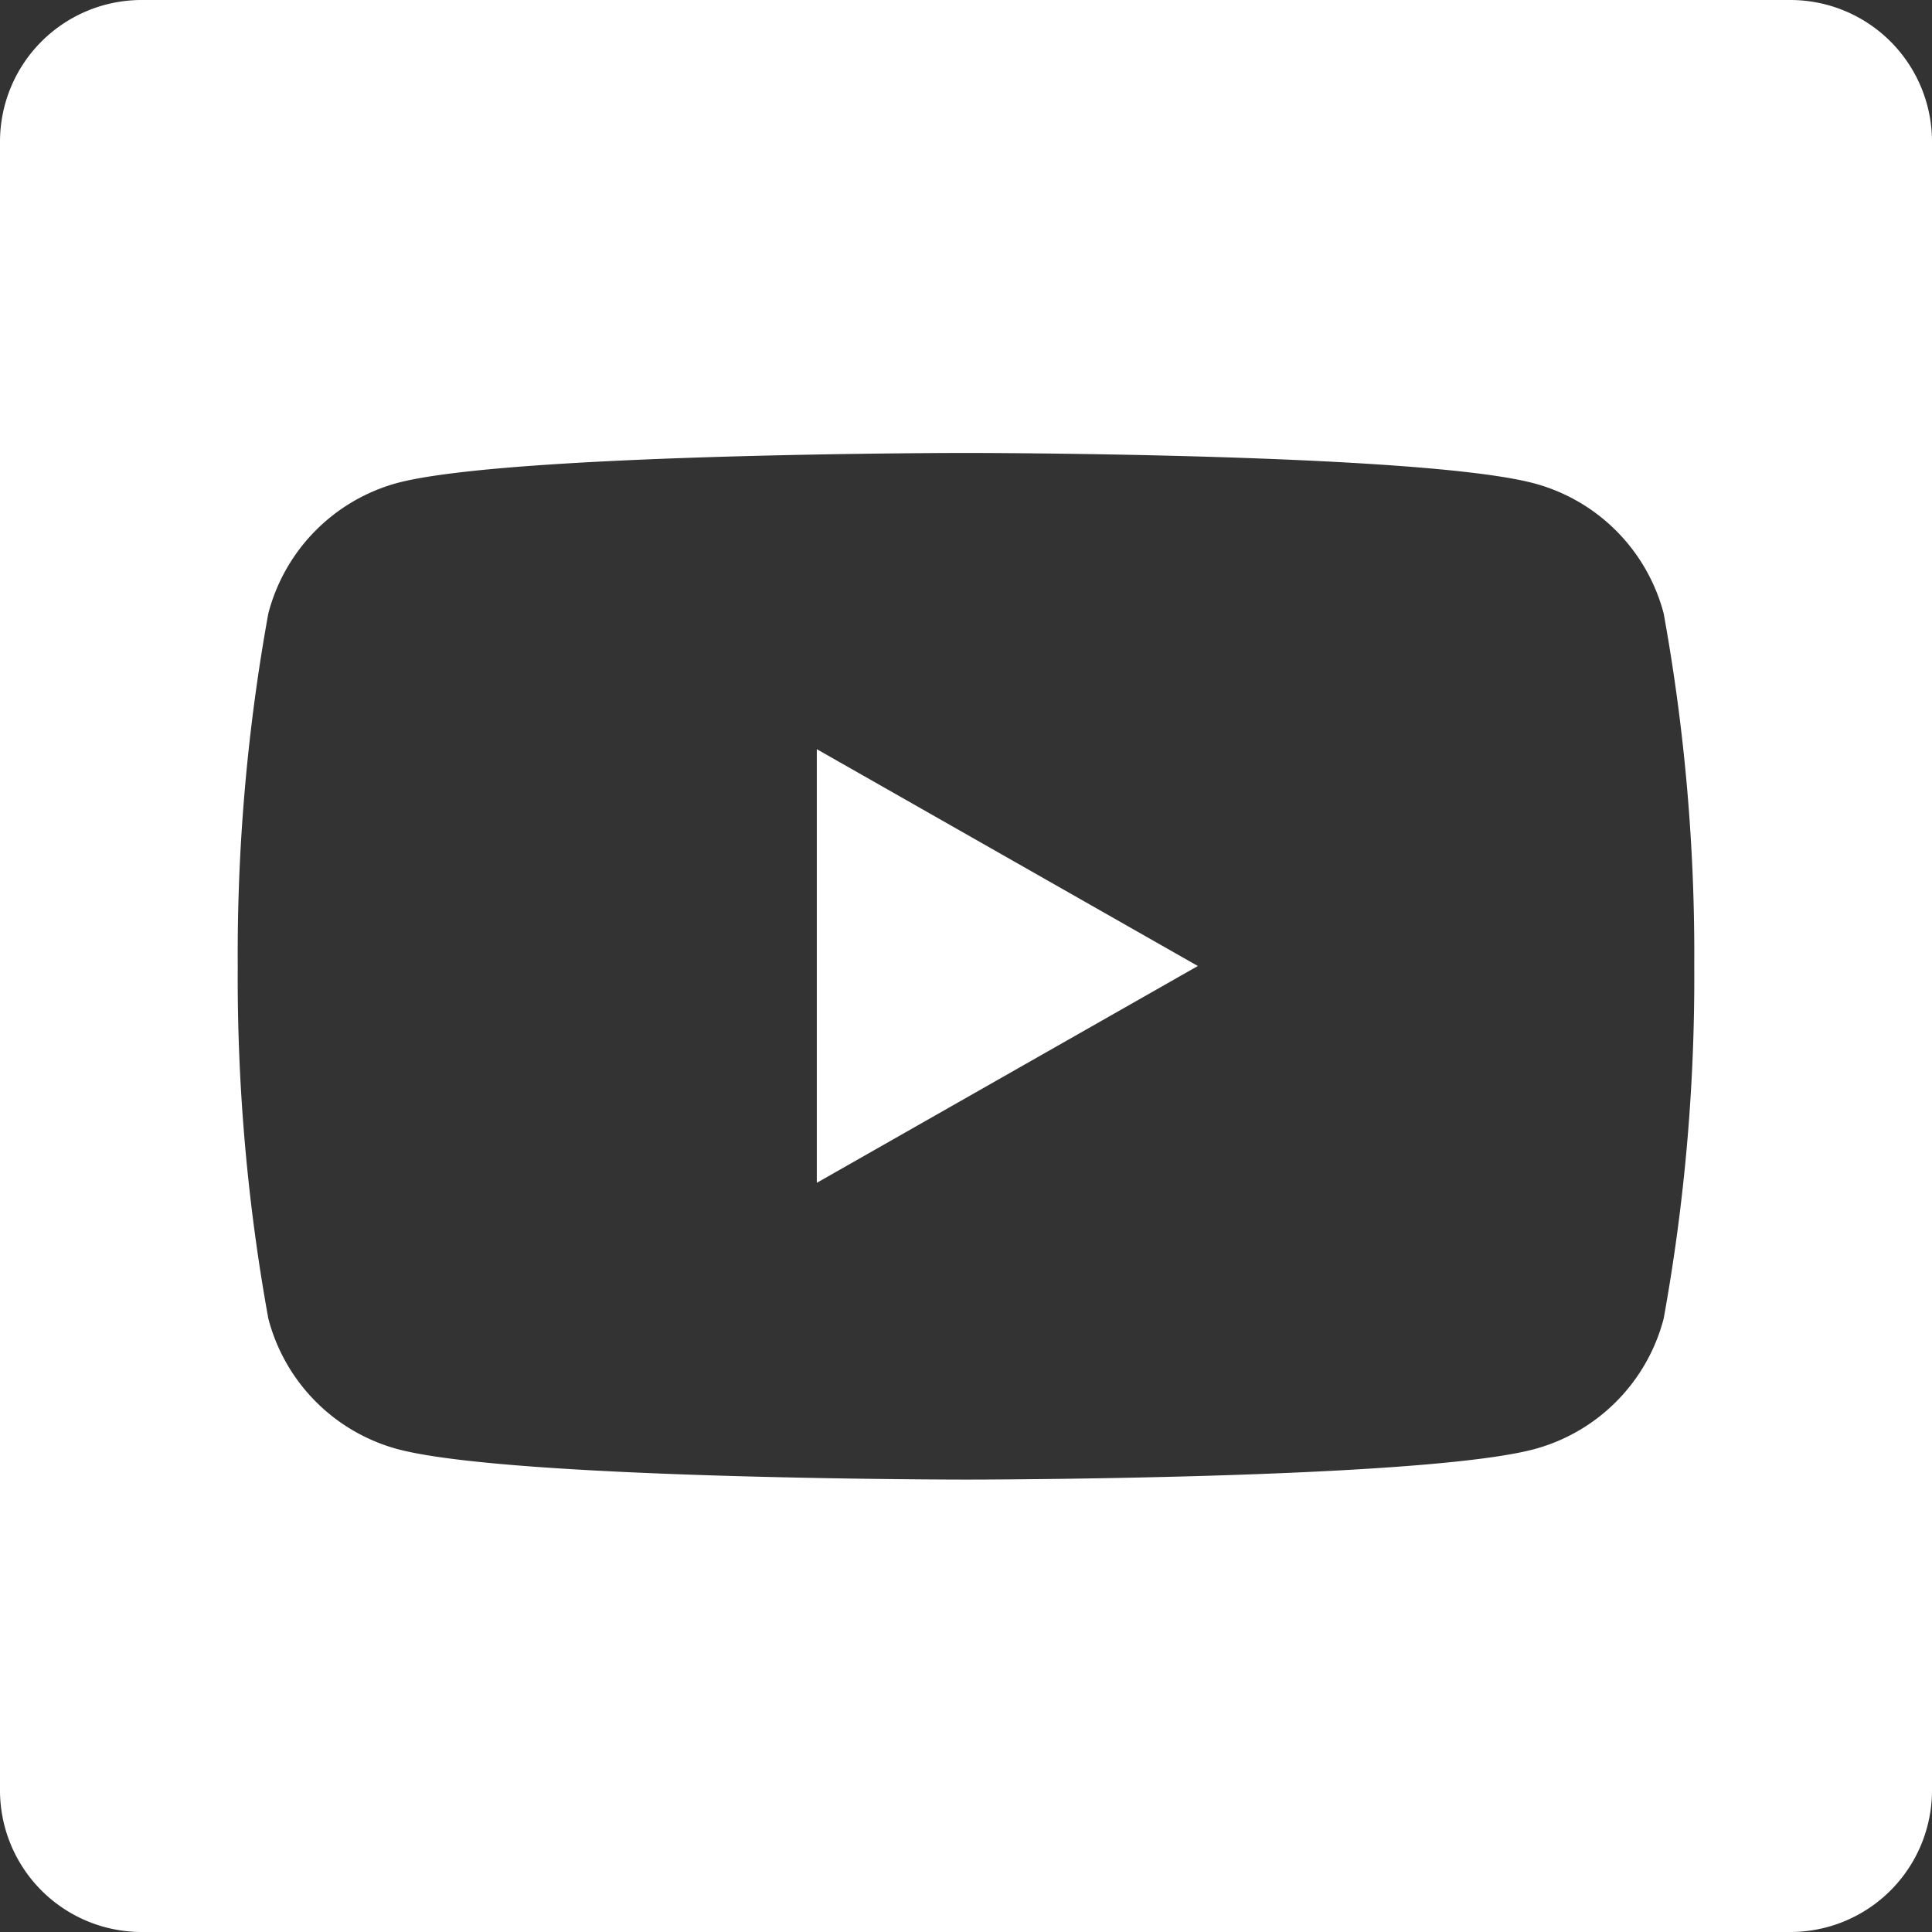
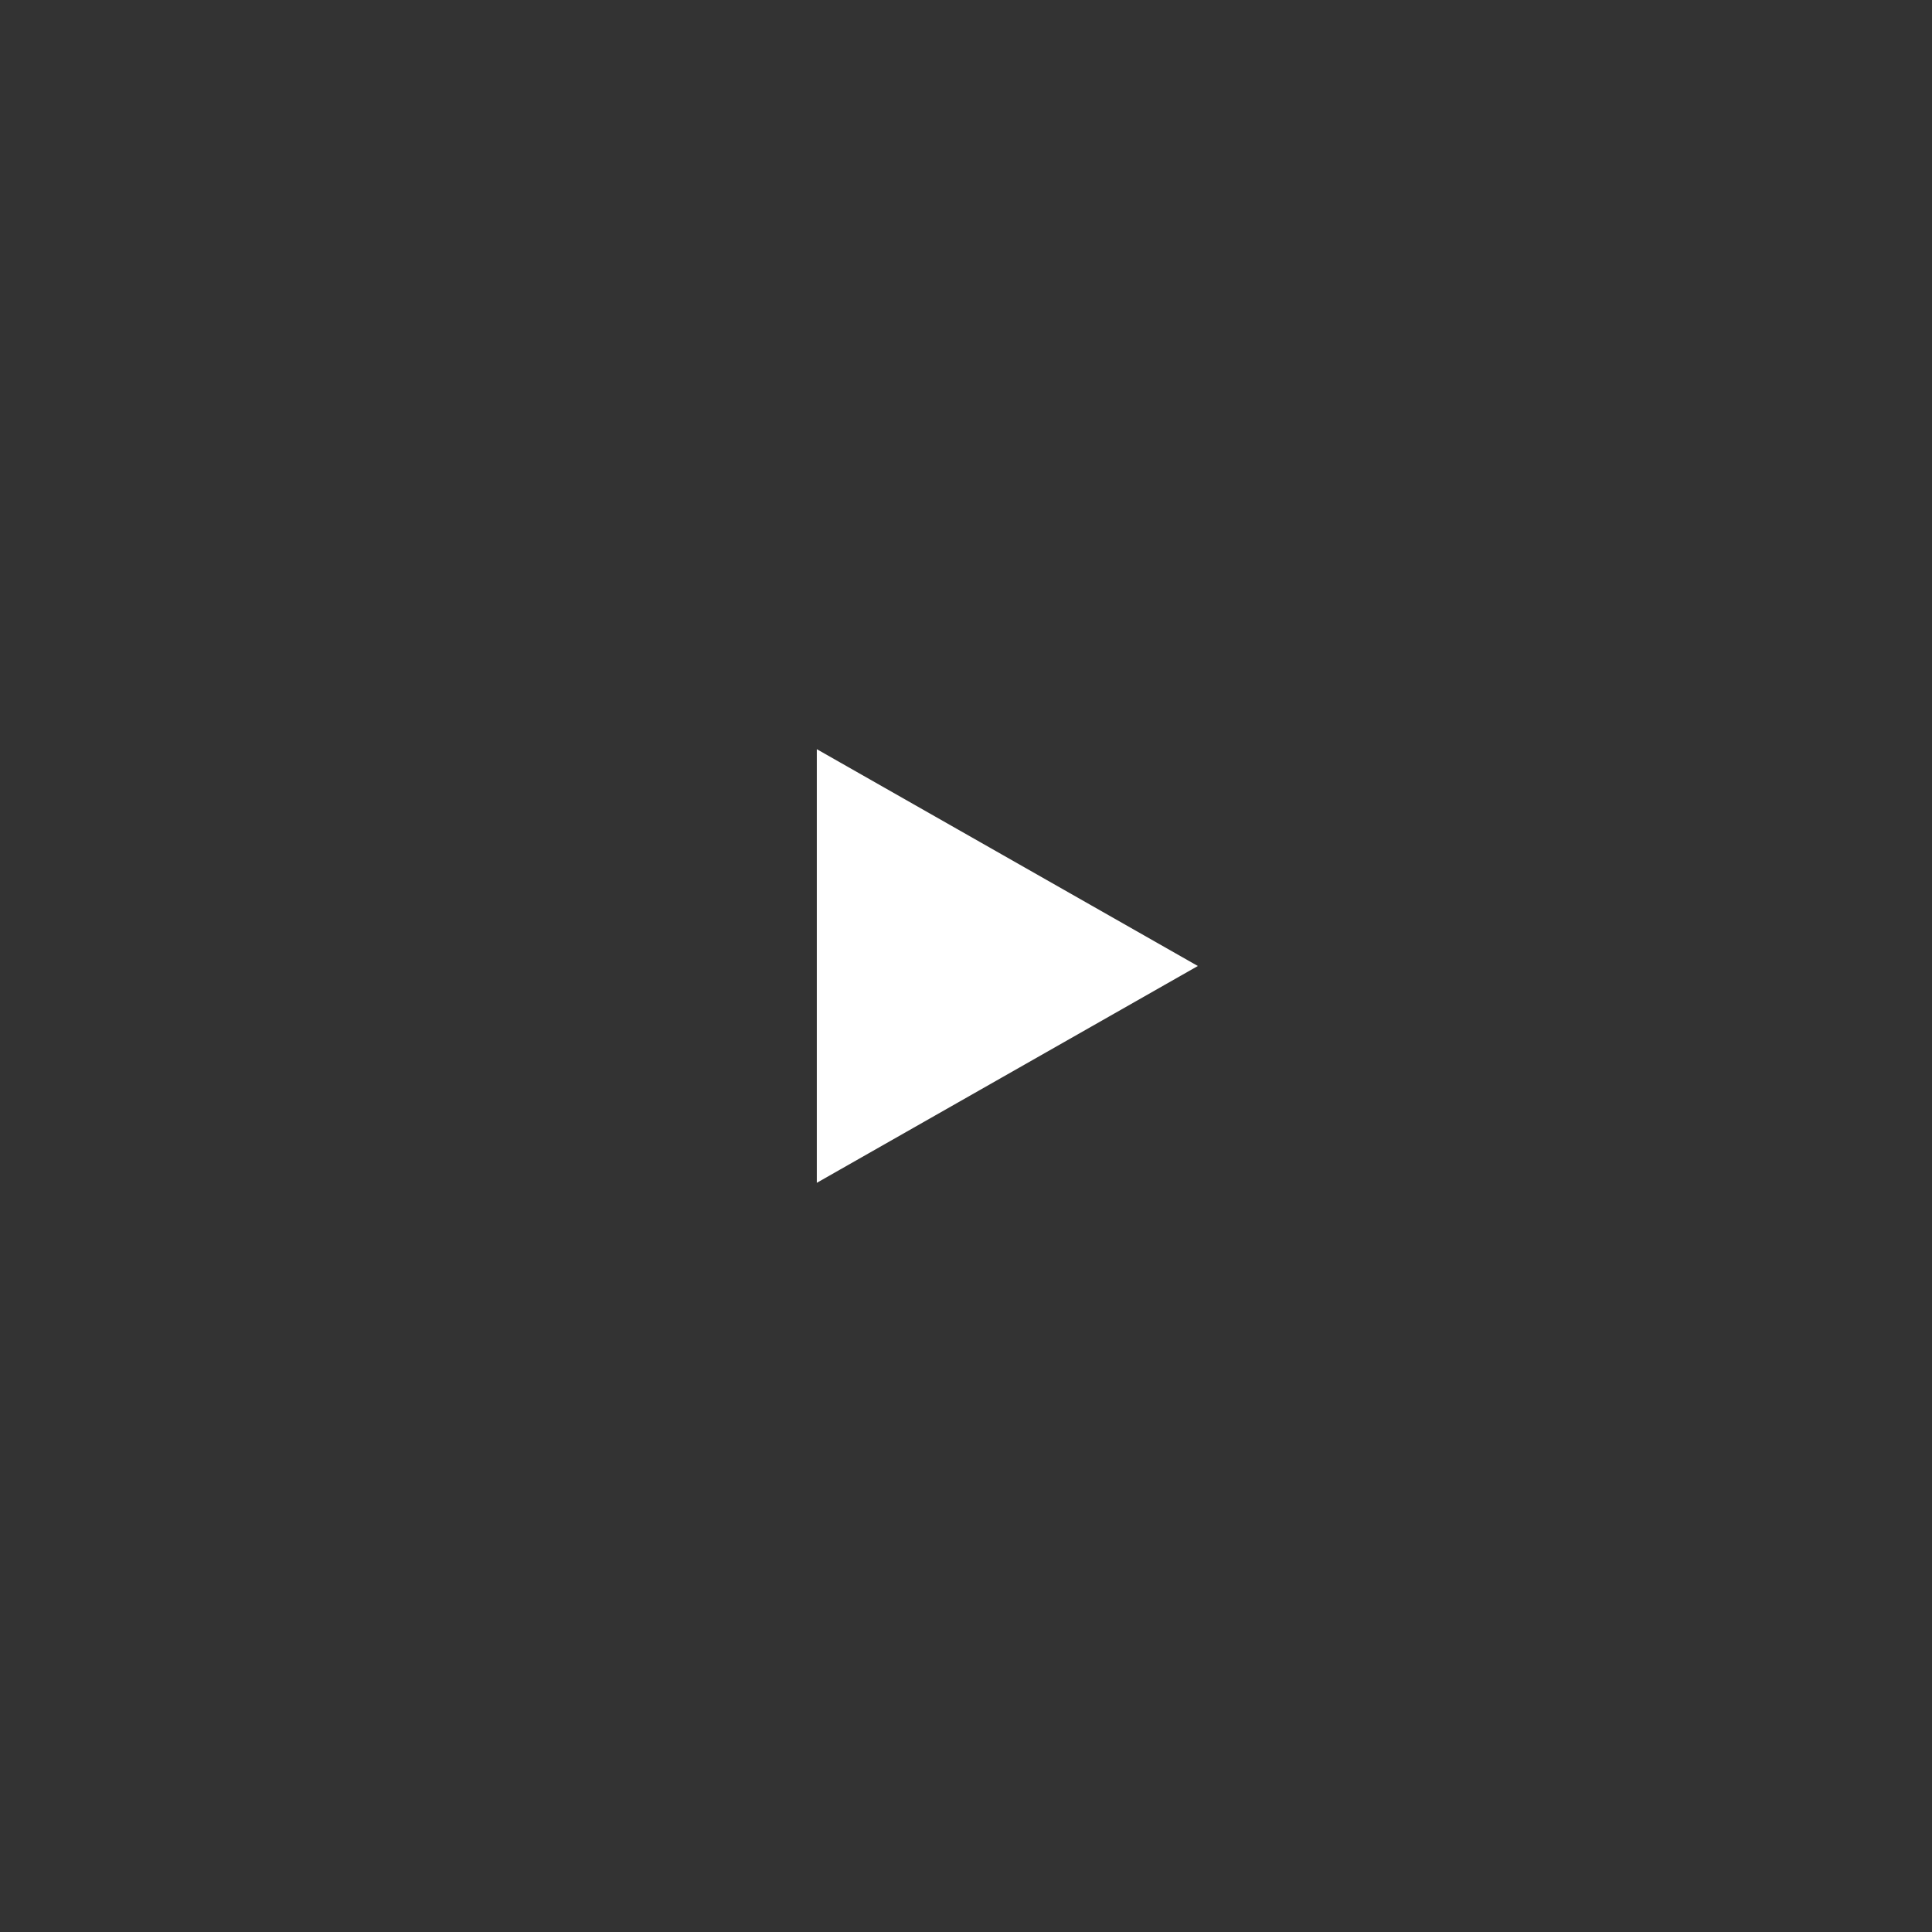
<svg xmlns="http://www.w3.org/2000/svg" viewBox="0 0 36 36">
  <rect x="0" y="0" width="36" height="36" fill="#333333" stroke="none" />
  <defs>
    <style>.a{fill:#fff;}</style>
  </defs>
  <title>icon-youtube</title>
-   <path class="a" d="M33.36,0H2.64A2.64,2.64,0,0,0,0,2.64V33.36A2.64,2.64,0,0,0,2.64,36H33.36A2.64,2.64,0,0,0,36,33.36V2.64A2.64,2.64,0,0,0,33.36,0ZM31,24.57A3.41,3.41,0,0,1,28.6,27c-2.11.57-10.6.57-10.6.57s-8.49,0-10.6-.57A3.41,3.41,0,0,1,5,24.57,35.55,35.55,0,0,1,4.43,18,35.55,35.55,0,0,1,5,11.43,3.41,3.41,0,0,1,7.4,9C9.51,8.44,18,8.44,18,8.44s8.49,0,10.6.57A3.41,3.41,0,0,1,31,11.43,35.55,35.55,0,0,1,31.57,18,35.55,35.55,0,0,1,31,24.57Z" />
  <polygon class="a" points="15.22 22.04 22.32 18 15.22 13.96 15.22 22.04" />
</svg>